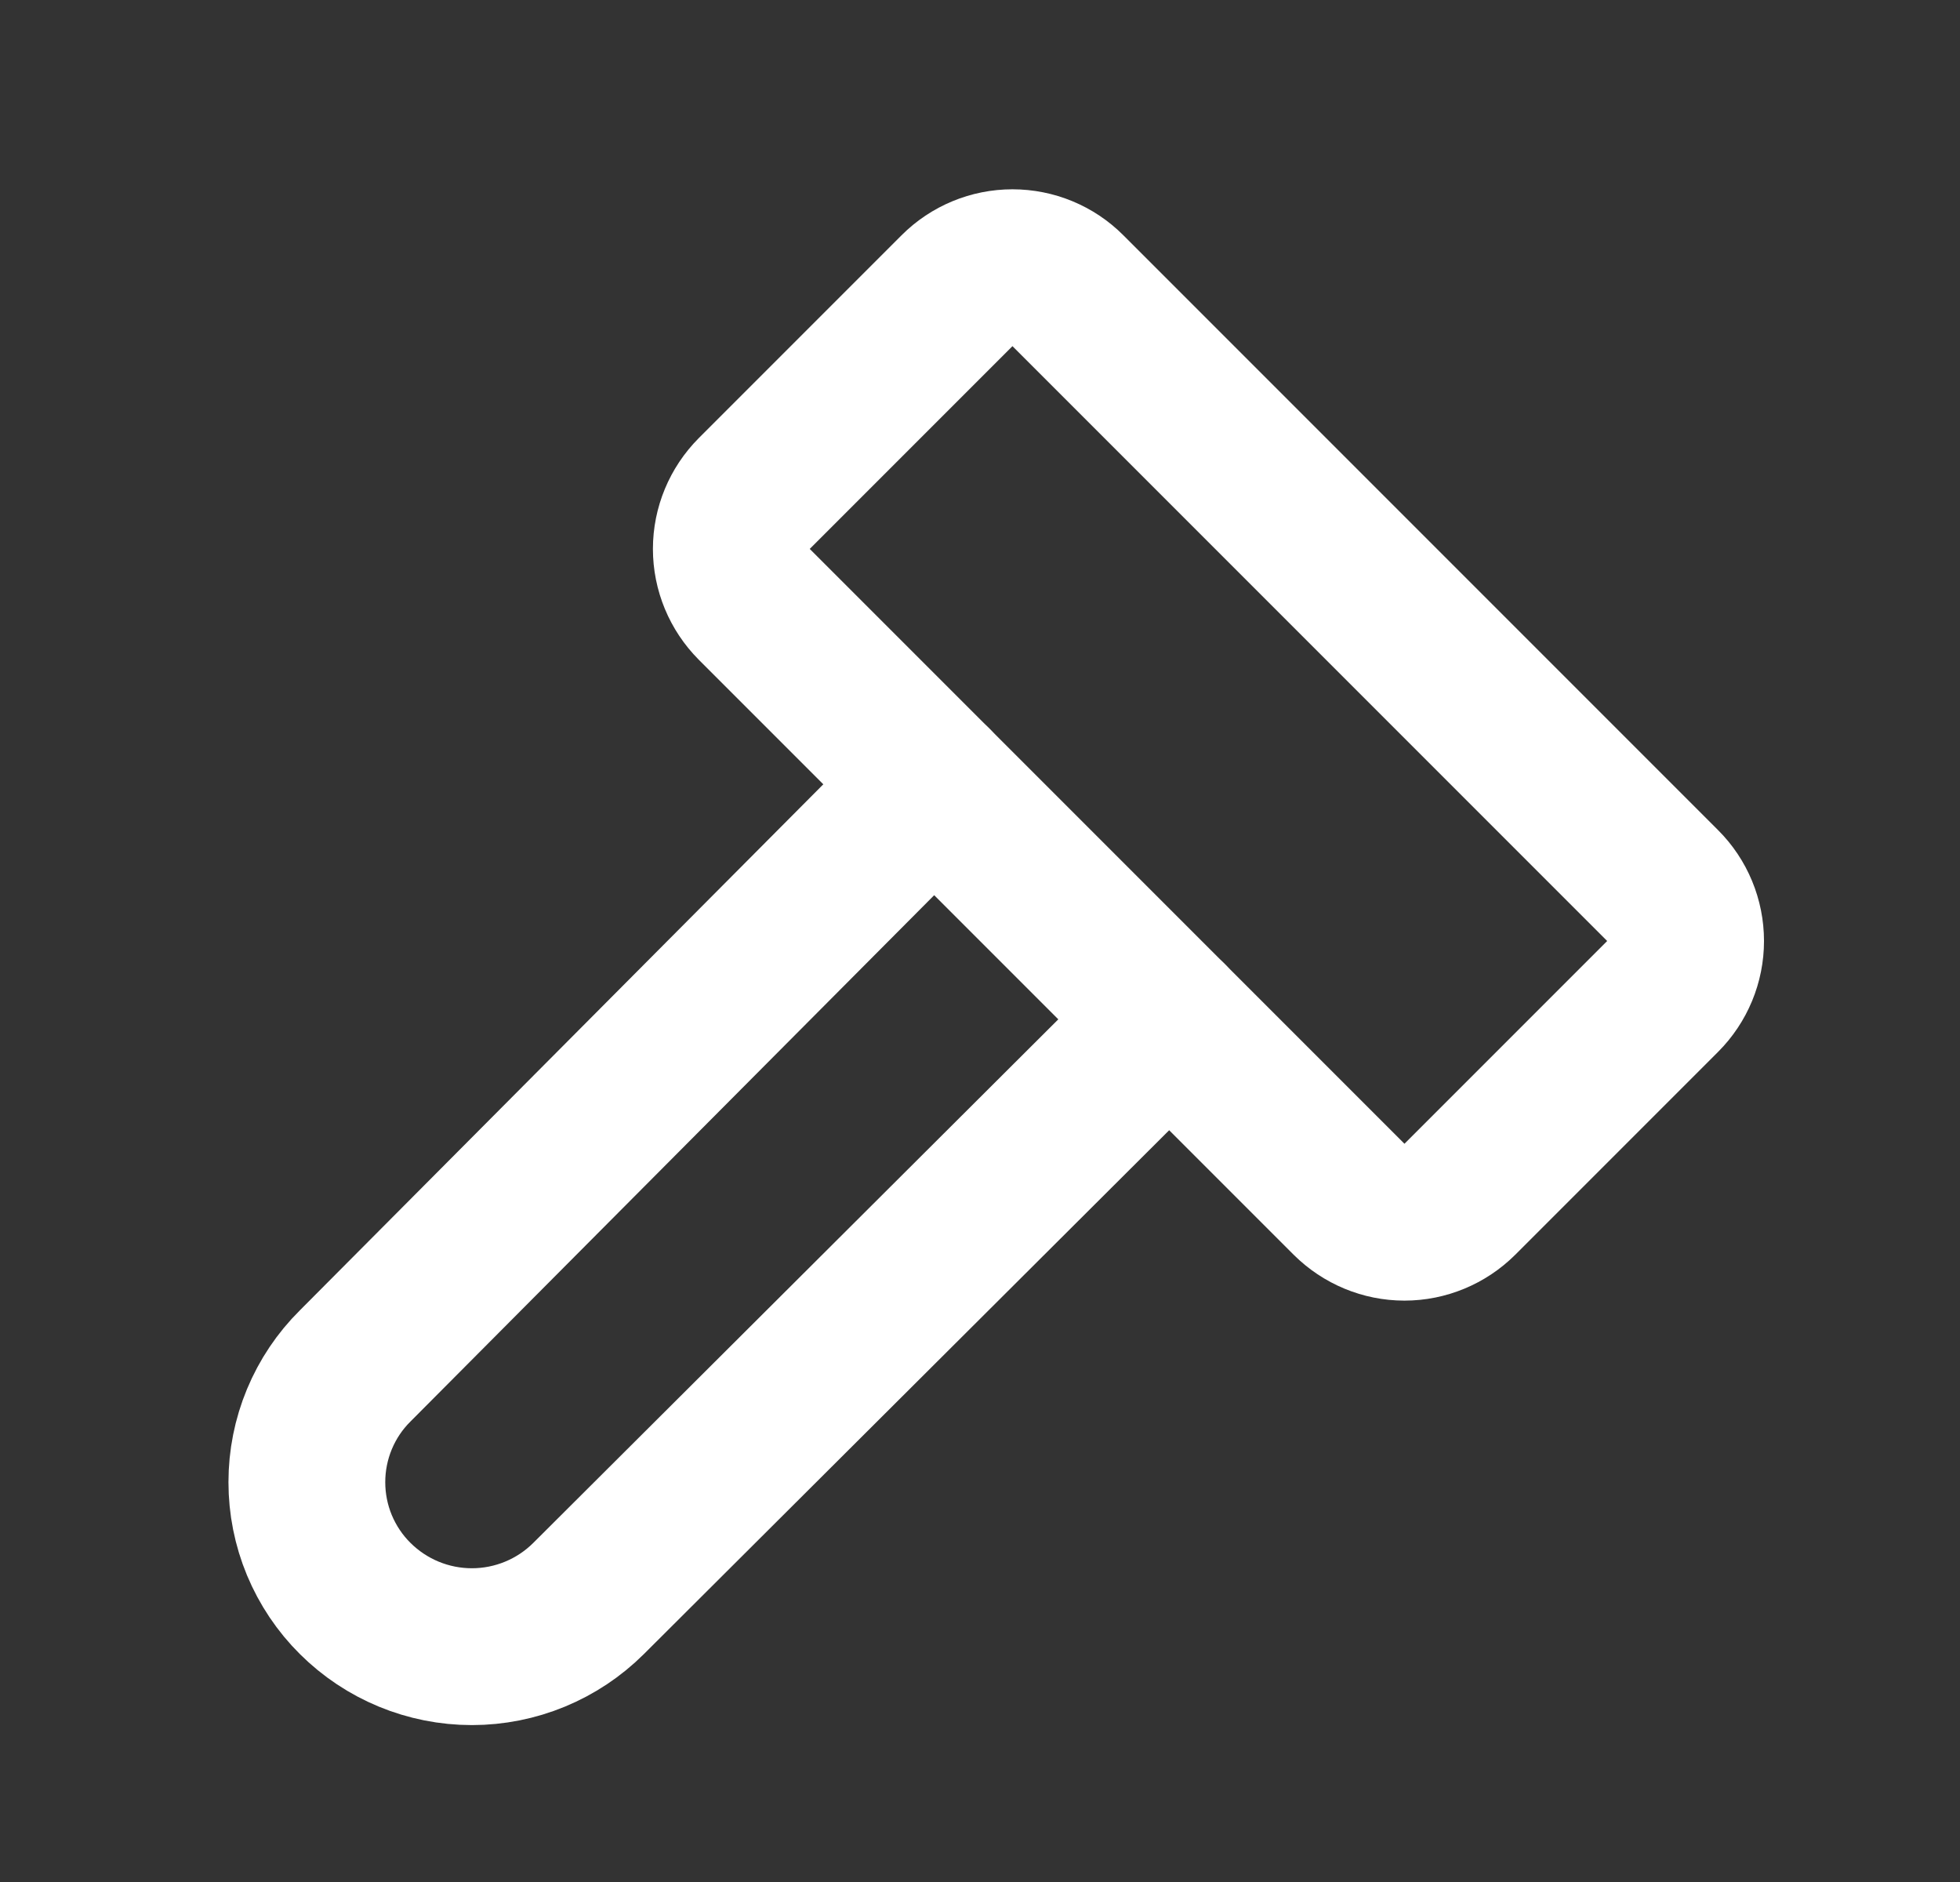
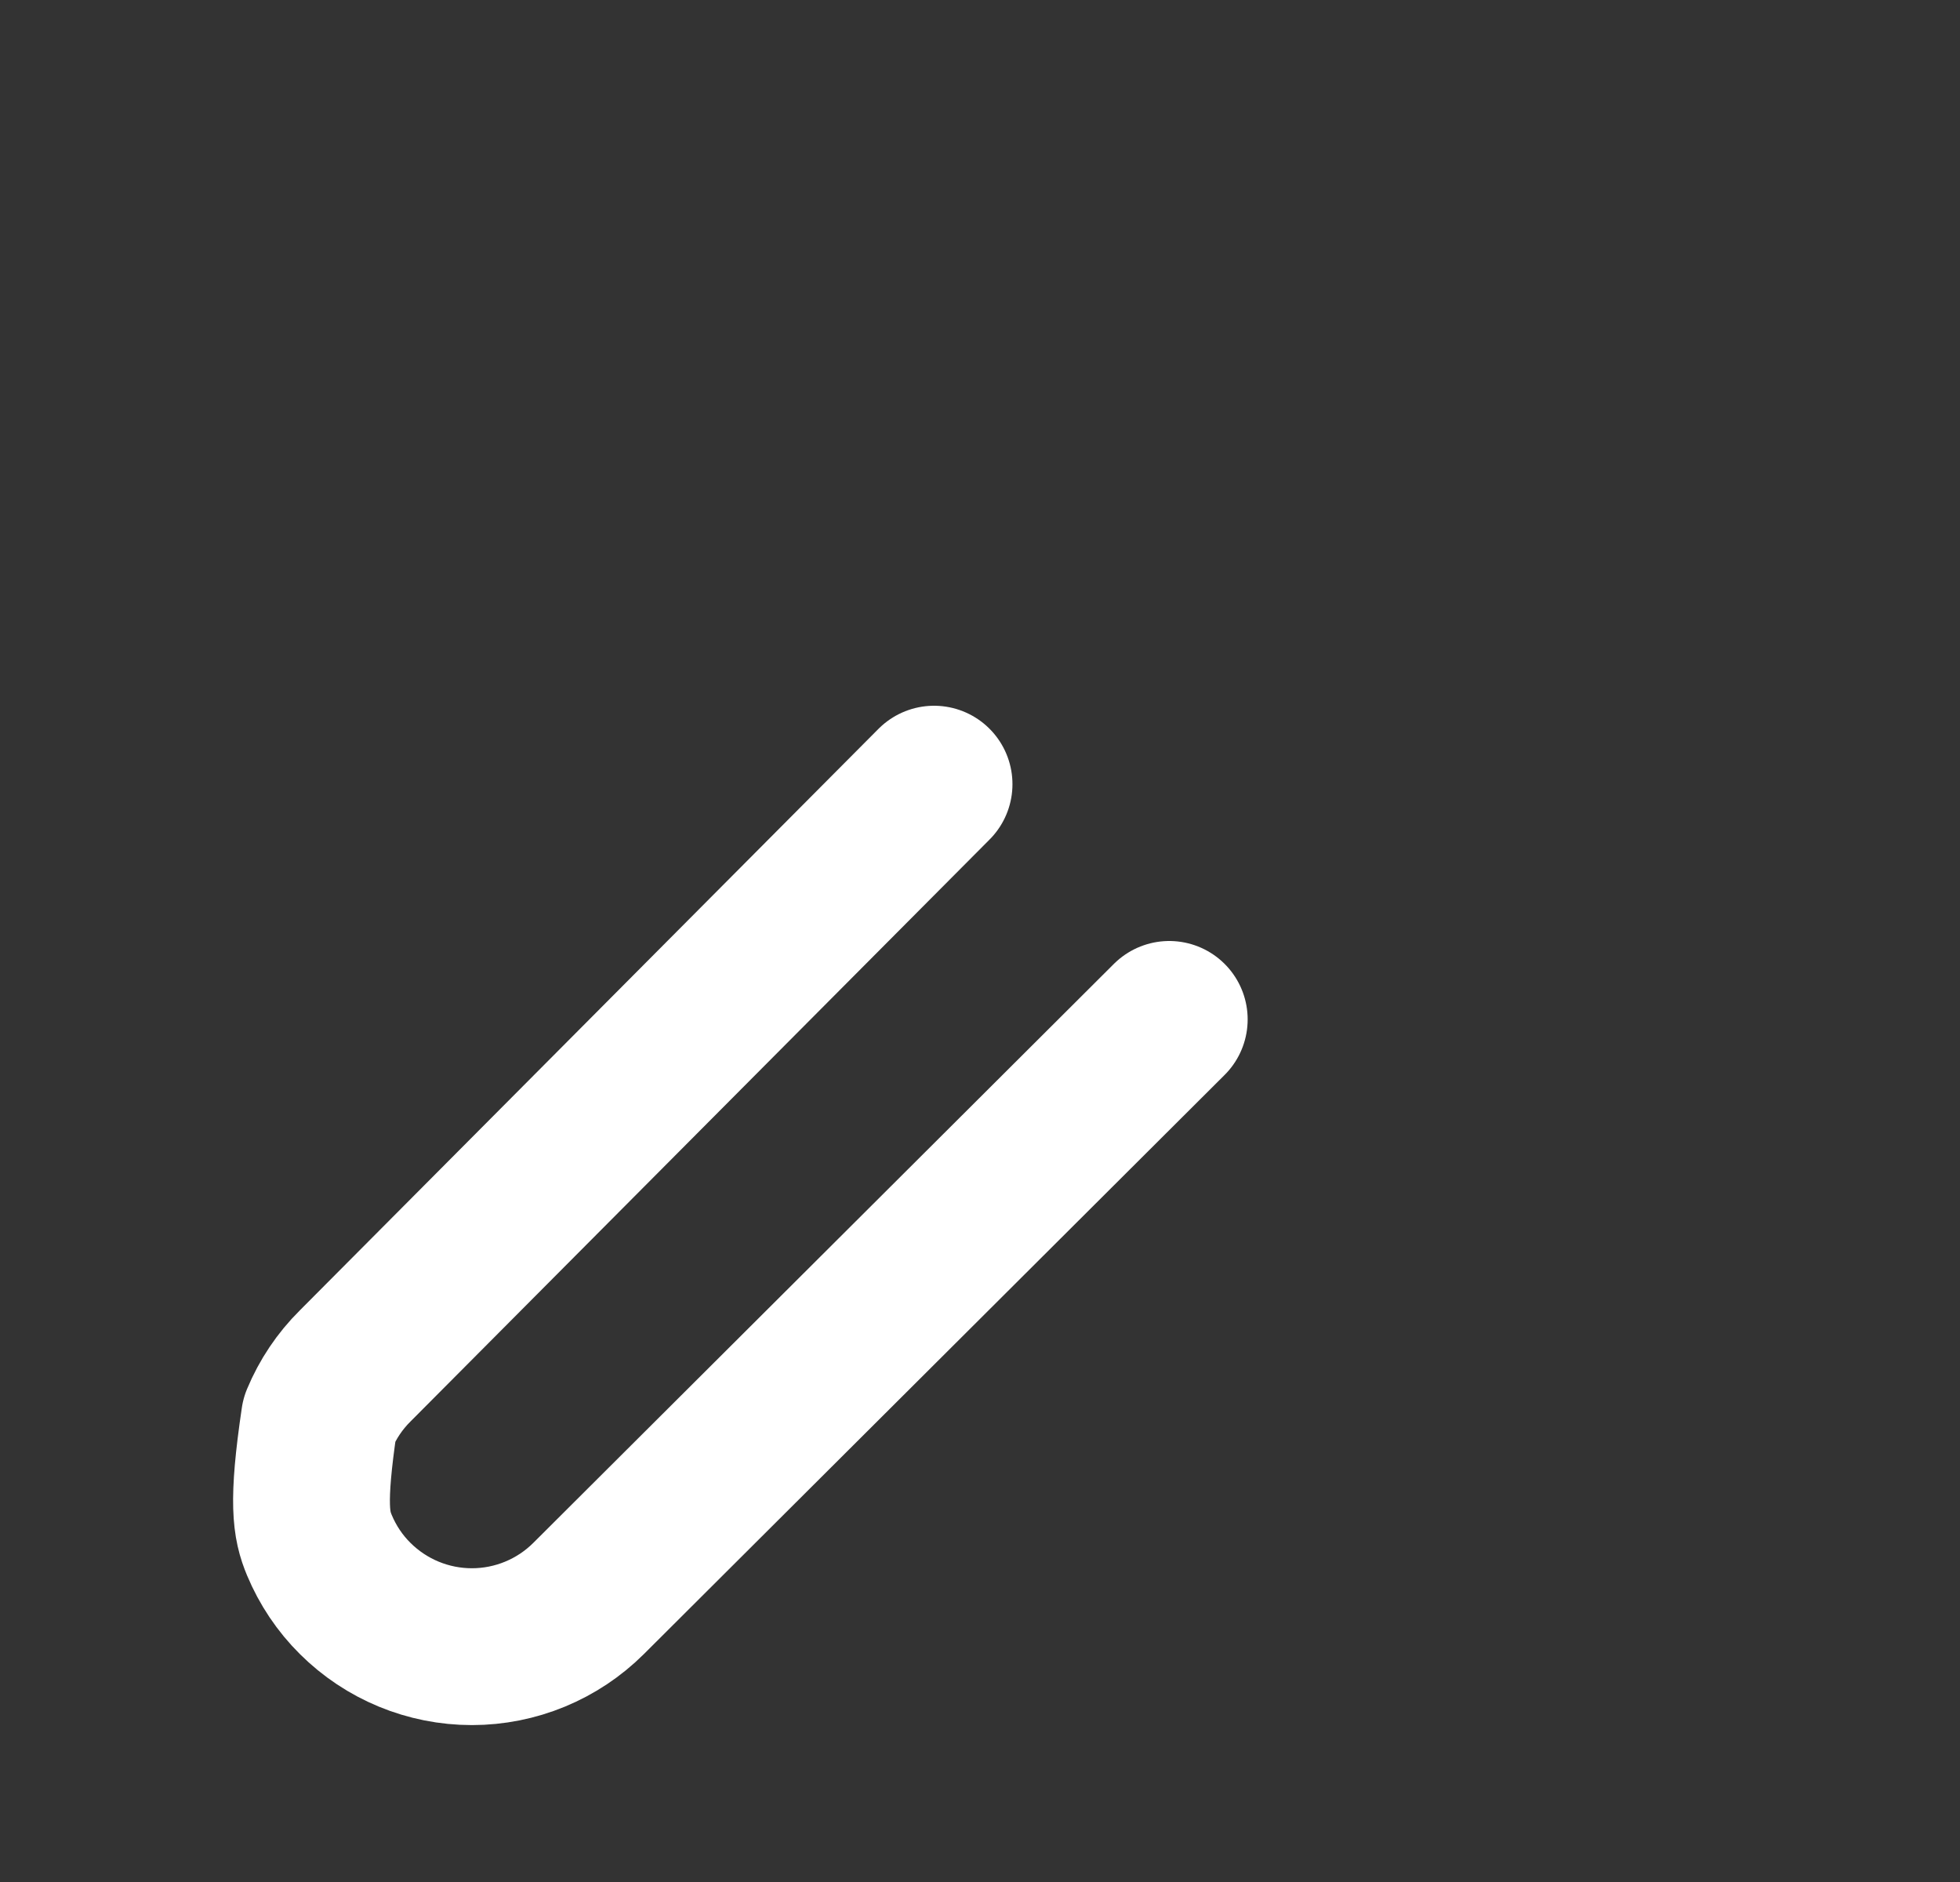
<svg xmlns="http://www.w3.org/2000/svg" width="25" height="24" viewBox="0 0 25 24" fill="none">
  <rect x="0" y="0" width="25" height="24" fill="#333333" stroke="none" />
  <g clip-path="url(#clip0_4078_1261)">
-     <path d="M11.914 10L4.531 17.418C4.335 17.612 4.18 17.843 4.074 18.098C3.968 18.353 3.914 18.626 3.914 18.901C3.914 19.177 3.968 19.45 4.074 19.705C4.18 19.959 4.335 20.191 4.531 20.385C4.926 20.778 5.461 20.999 6.019 20.999C6.577 20.999 7.112 20.778 7.507 20.385L14.914 13" stroke="white" stroke-width="2" stroke-linecap="round" stroke-linejoin="round" />
-     <path d="M18.621 15.293L21.207 12.707C21.395 12.519 21.5 12.265 21.5 12C21.5 11.735 21.395 11.48 21.207 11.293L13.621 3.707C13.434 3.519 13.179 3.414 12.914 3.414C12.649 3.414 12.395 3.519 12.207 3.707L9.621 6.293C9.434 6.481 9.328 6.735 9.328 7C9.328 7.265 9.434 7.519 9.621 7.707L17.207 15.293C17.395 15.48 17.649 15.586 17.914 15.586C18.179 15.586 18.433 15.48 18.621 15.293Z" stroke="white" stroke-width="2" stroke-linecap="round" stroke-linejoin="round" />
+     <path d="M11.914 10L4.531 17.418C4.335 17.612 4.18 17.843 4.074 18.098C3.914 19.177 3.968 19.45 4.074 19.705C4.18 19.959 4.335 20.191 4.531 20.385C4.926 20.778 5.461 20.999 6.019 20.999C6.577 20.999 7.112 20.778 7.507 20.385L14.914 13" stroke="white" stroke-width="2" stroke-linecap="round" stroke-linejoin="round" />
  </g>
  <defs>
    <clipPath id="clip0_4078_1261">
      <rect width="24" height="24" fill="white" transform="translate(0.5)" />
    </clipPath>
  </defs>
</svg>